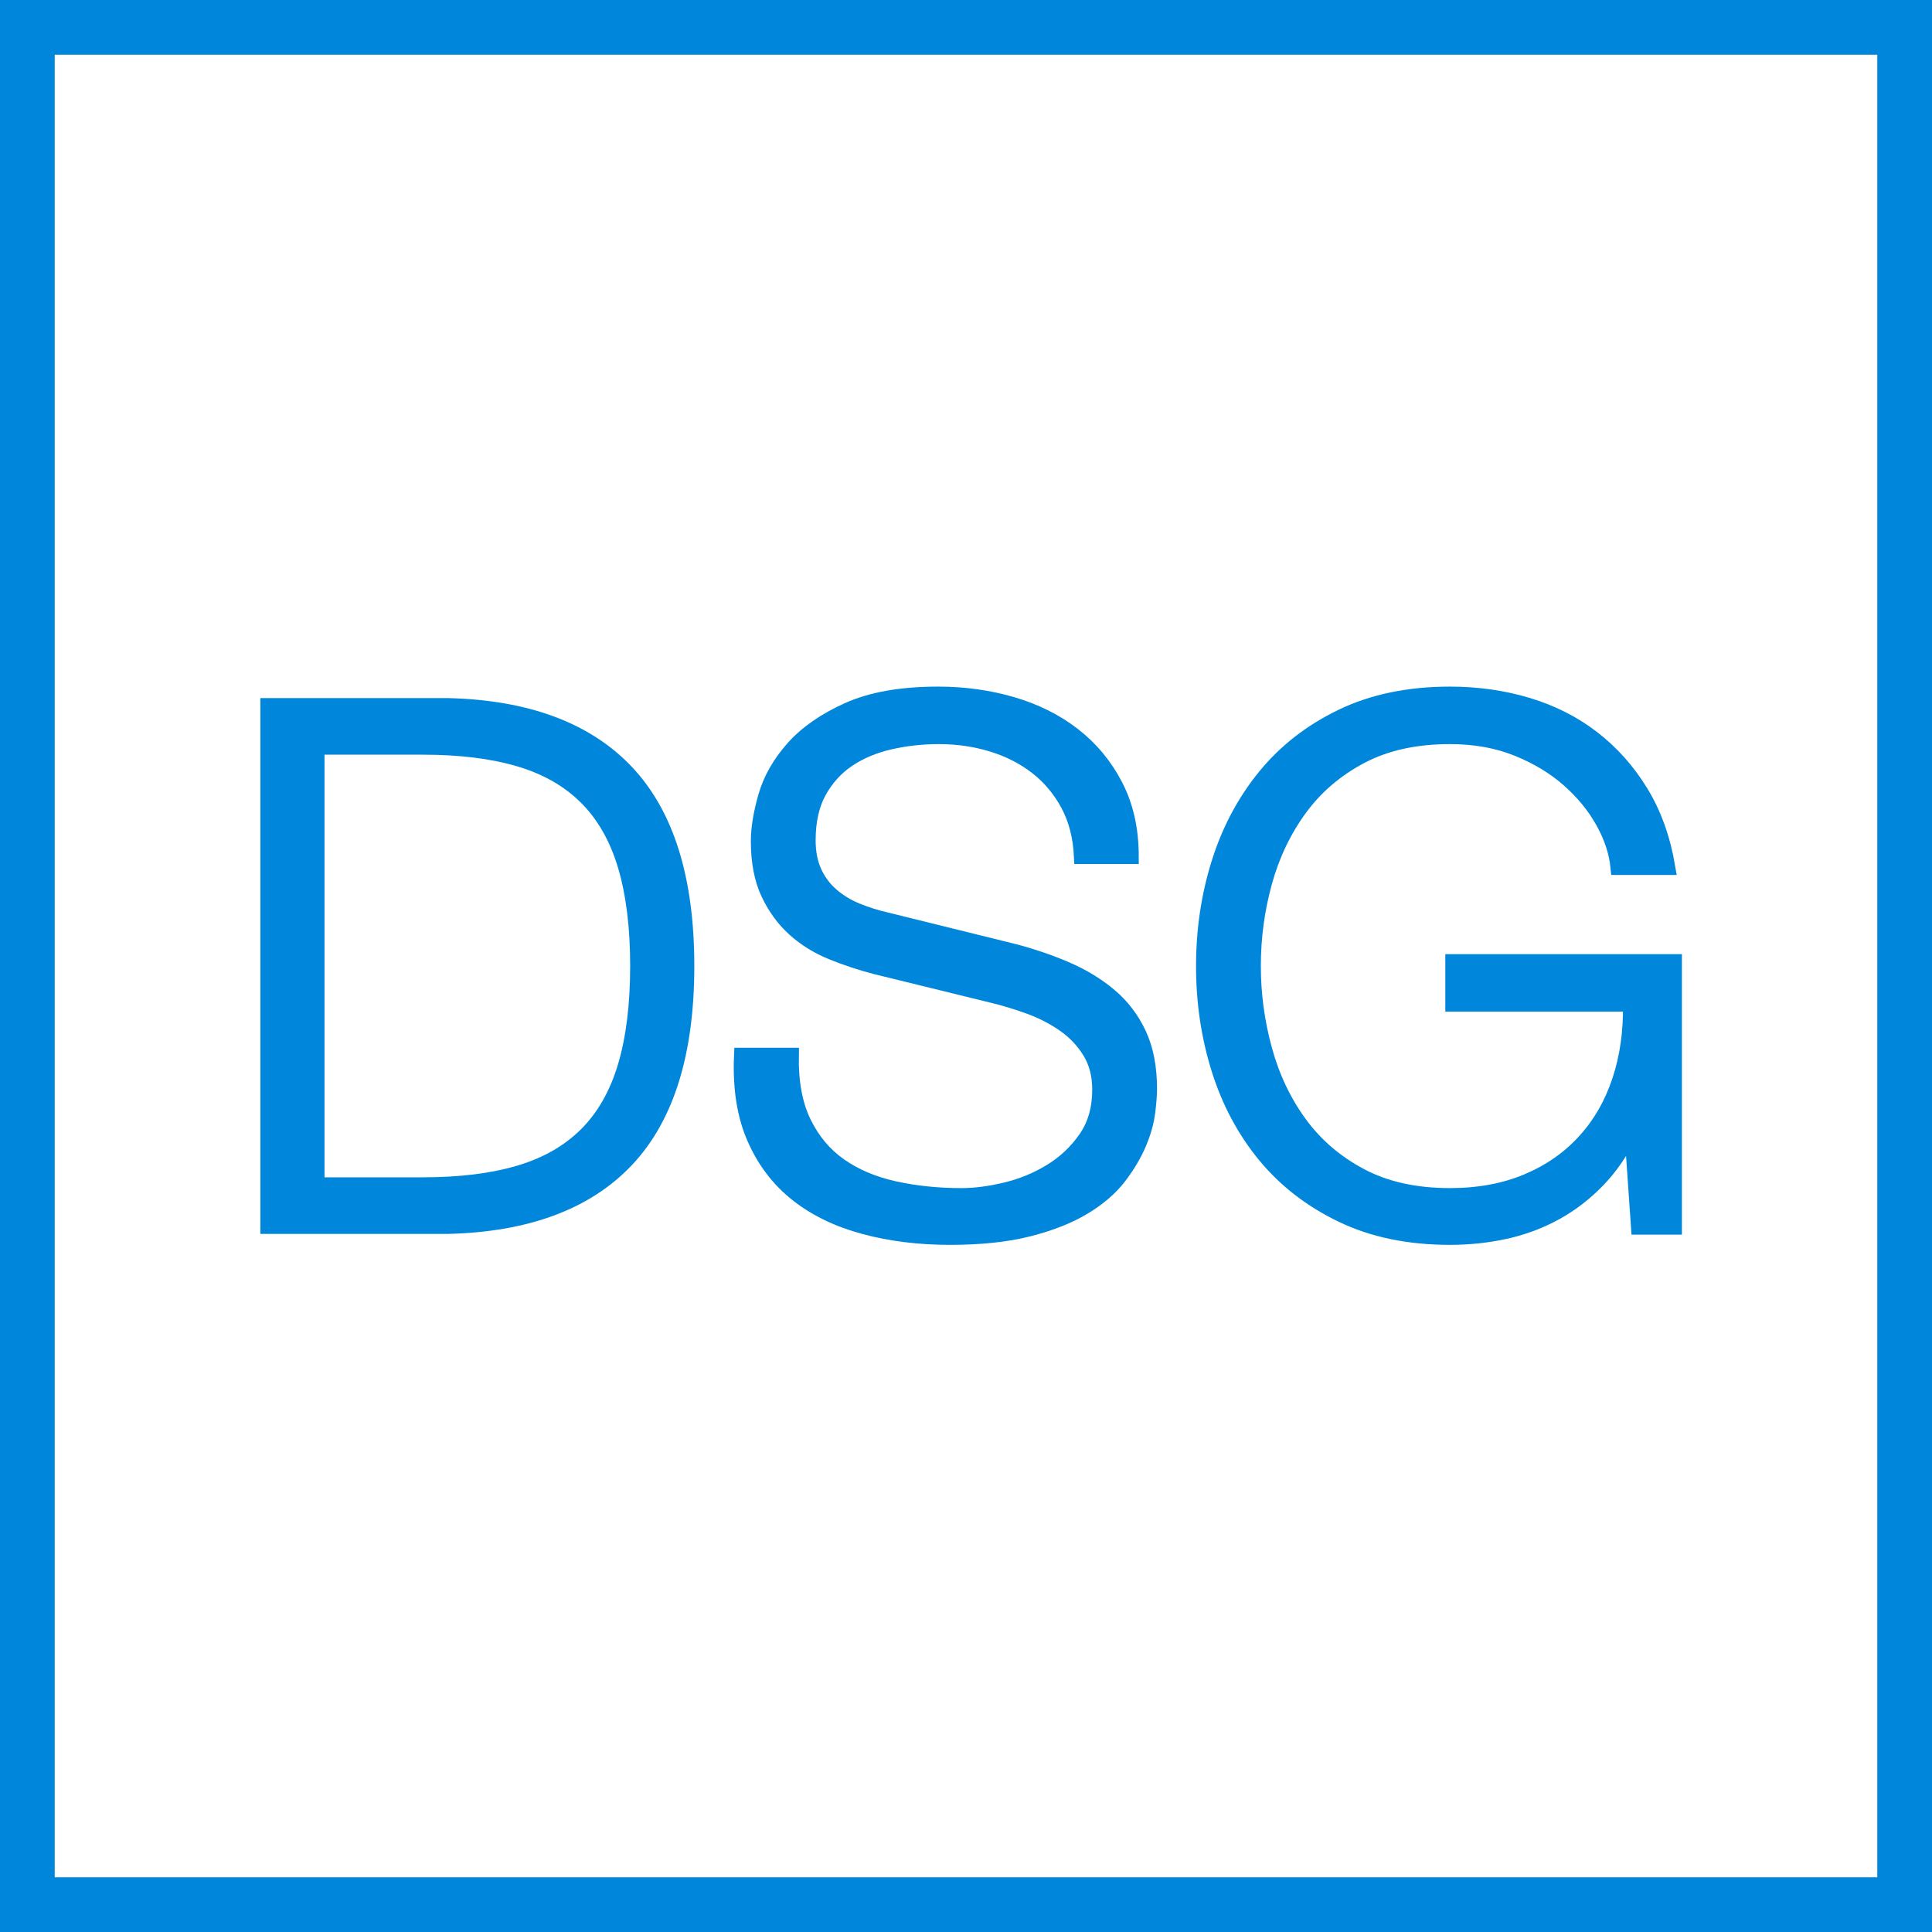
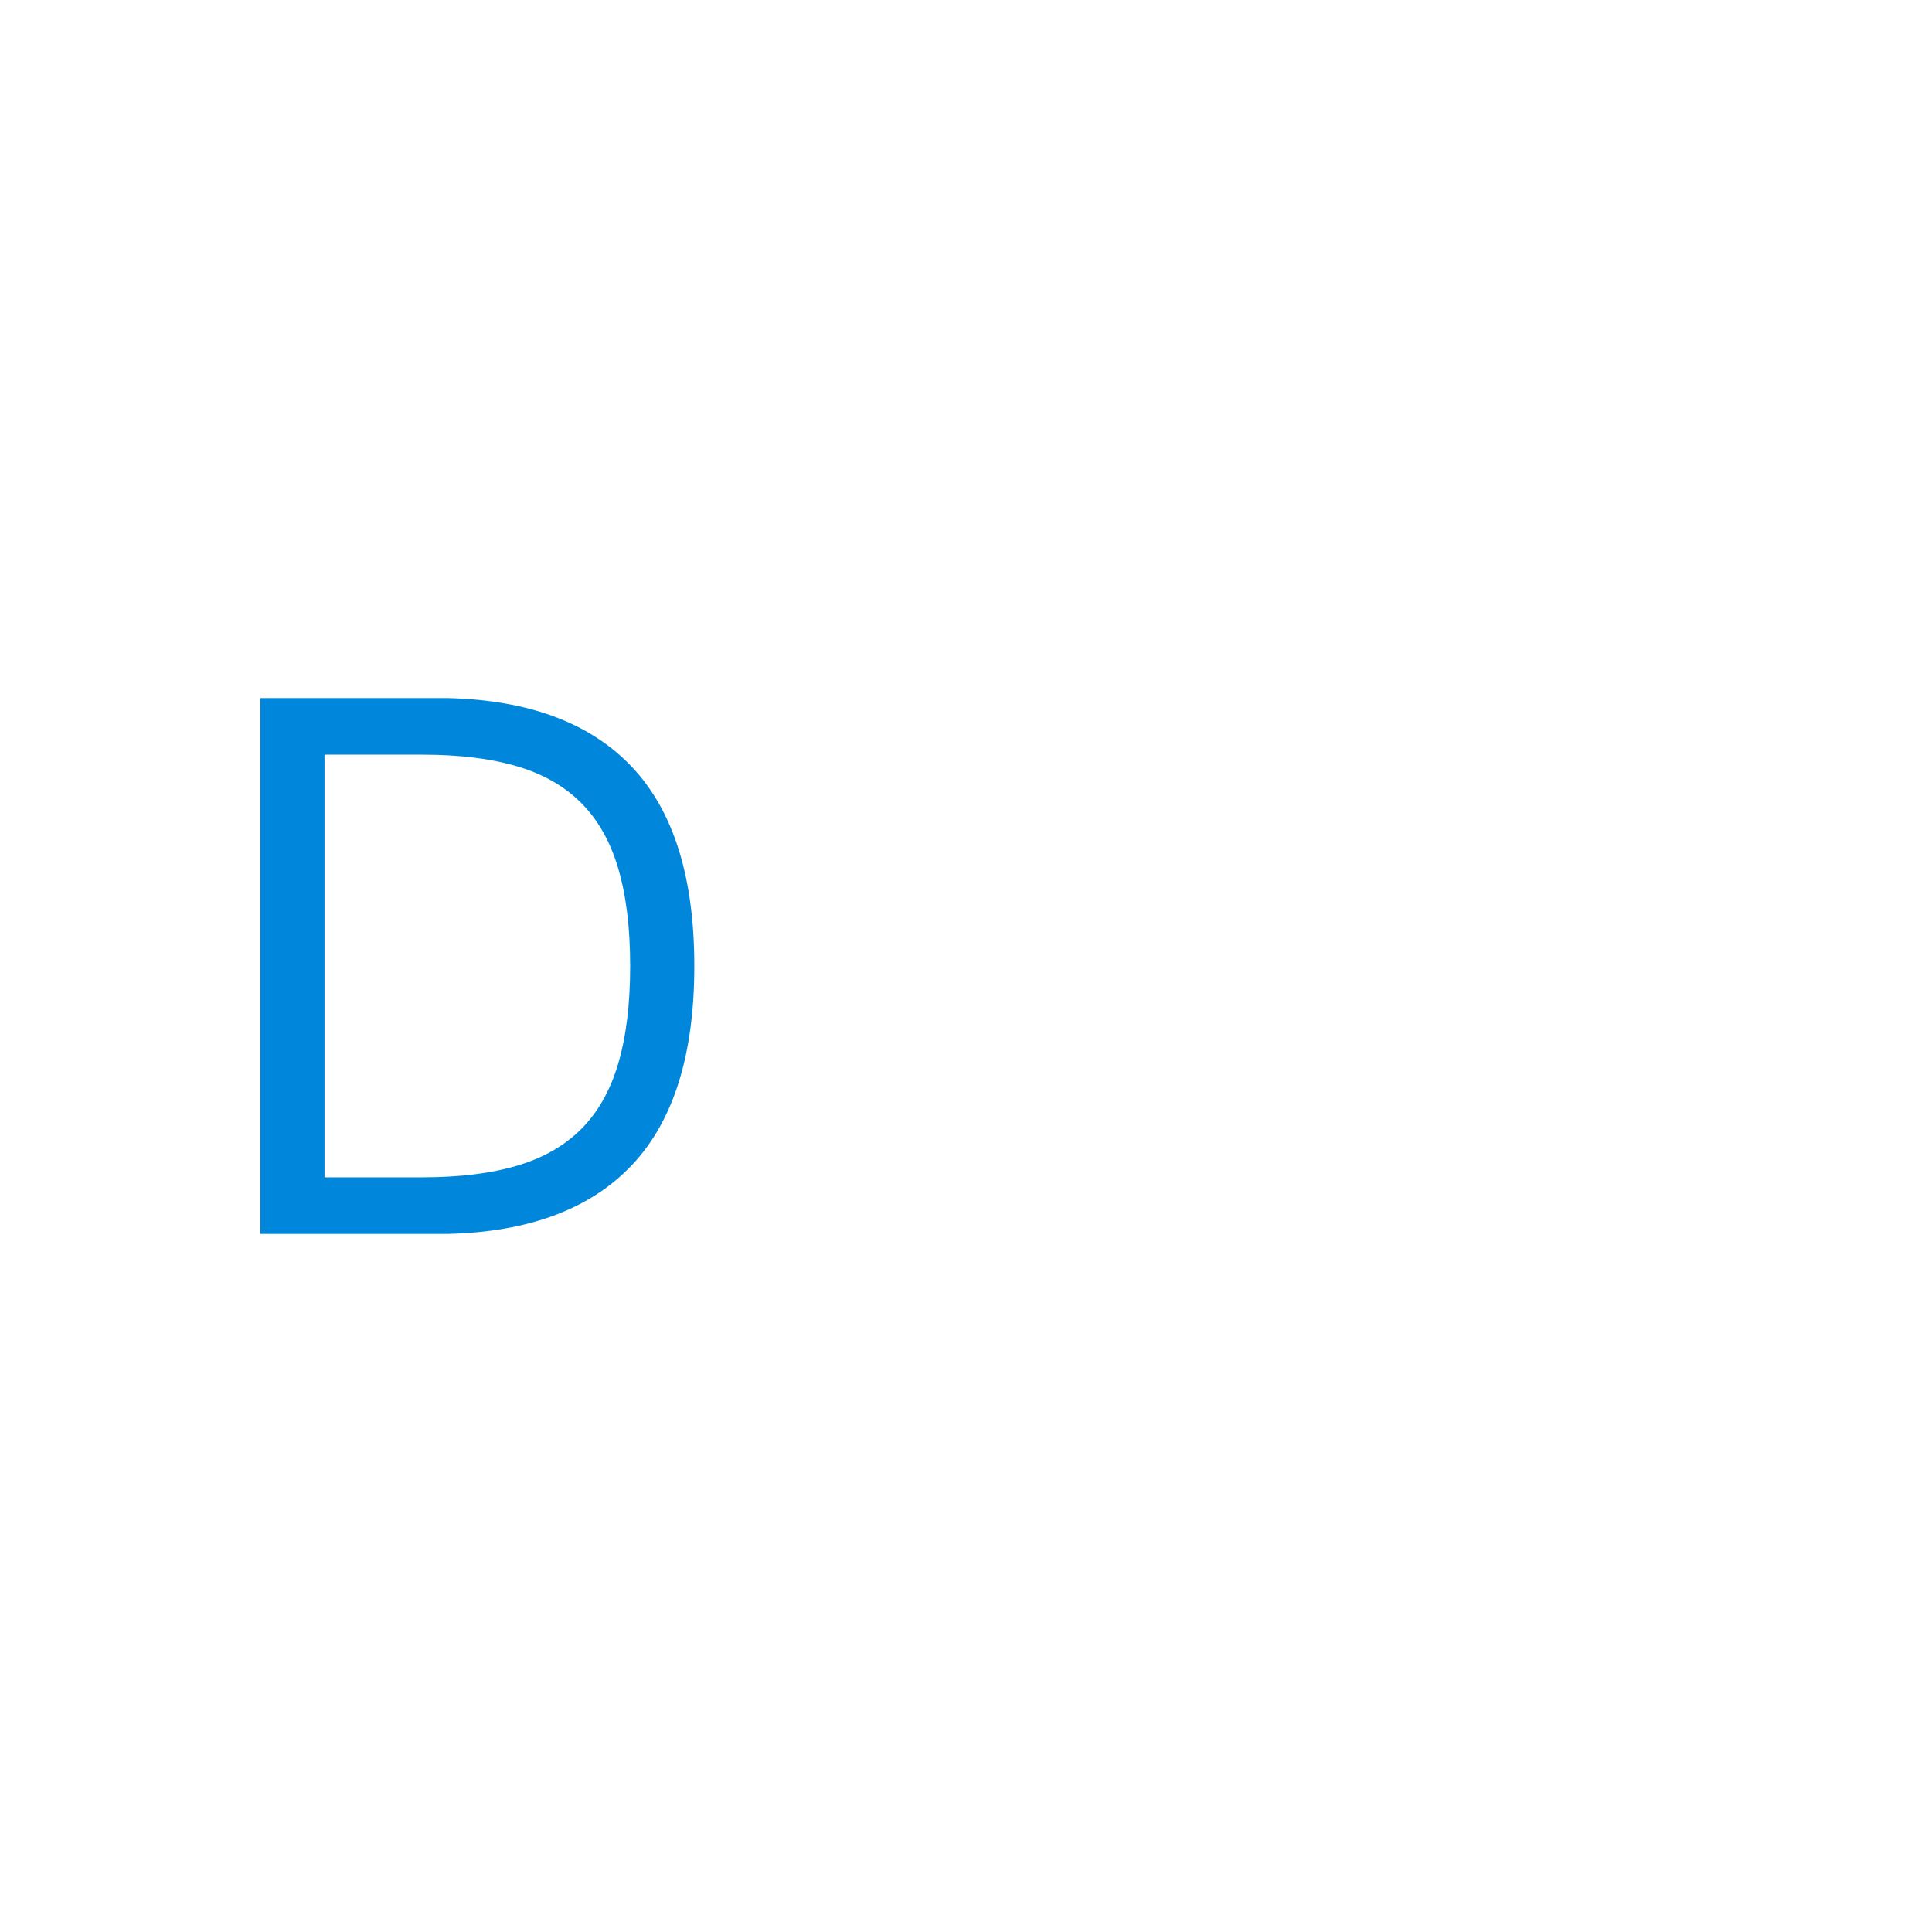
<svg xmlns="http://www.w3.org/2000/svg" viewBox="0 0 512 512">
  <style>
        path { fill: #0087db; stroke: #0087DB; }
        @media ( prefers-color-scheme: dark ) { path { fill: #FFFFFF; stroke: #FFFFFF; } }
    </style>
-   <path class="dsg-favicon-path" d="M512,0 L512,512 L0,512 L0,0 L512,0 Z M498,14 L14,14 L14,498 L498,498 L498,14 Z" fill-rule="nonzero" />
  <path class="dsg-favicon-path" d="M71,187 L71,325 L118.682,325 C139.659,324.485 155.457,318.59 166.074,307.315 C176.691,296.041 182,278.936 182,256 C182,233.064 176.691,215.959 166.074,204.685 C155.457,193.41 139.659,187.515 118.682,187 L71,187 Z M84,314 L84,198 L112.075,198 C122.014,198 130.566,199.067 137.73,201.201 C144.894,203.334 150.8,206.729 155.446,211.385 C160.093,216.04 163.514,222.054 165.708,229.425 C167.903,236.796 169,245.654 169,256 C169,266.346 167.903,275.204 165.708,282.575 C163.514,289.946 160.093,295.96 155.446,300.615 C150.8,305.271 144.894,308.666 137.73,310.799 C130.566,312.933 122.014,314 112.075,314 L84,314 Z" stroke-width="4" fill-rule="nonzero" />
-   <path class="dsg-favicon-path" d="M209.699,279.663 L196.525,279.663 C196.138,288.187 197.268,295.484 199.915,301.554 C202.563,307.624 206.341,312.597 211.248,316.471 C216.156,320.346 222.097,323.22 229.072,325.092 C236.046,326.965 243.601,327.901 251.738,327.901 C259.875,327.901 266.849,327.159 272.661,325.674 C278.473,324.188 283.348,322.251 287.287,319.862 C291.227,317.472 294.326,314.792 296.586,311.822 C298.847,308.851 300.59,305.913 301.817,303.007 C303.044,300.101 303.819,297.357 304.142,294.774 C304.465,292.191 304.626,290.124 304.626,288.574 C304.626,282.892 303.69,278.048 301.817,274.045 C299.944,270.041 297.361,266.651 294.068,263.874 C290.774,261.097 286.964,258.772 282.638,256.899 C278.311,255.027 273.694,253.445 268.786,252.153 L235.077,243.823 C232.236,243.177 229.556,242.337 227.037,241.304 C224.519,240.271 222.291,238.915 220.354,237.236 C218.416,235.557 216.899,233.523 215.801,231.133 C214.703,228.744 214.154,225.935 214.154,222.706 C214.154,217.54 215.123,213.213 217.06,209.726 C218.998,206.239 221.548,203.43 224.713,201.299 C227.877,199.168 231.558,197.618 235.755,196.65 C239.953,195.681 244.312,195.197 248.832,195.197 C253.74,195.197 258.422,195.875 262.877,197.231 C267.333,198.587 271.272,200.589 274.695,203.236 C278.117,205.884 280.894,209.177 283.025,213.117 C285.156,217.056 286.351,221.673 286.609,226.968 L299.783,226.968 C299.783,219.865 298.395,213.633 295.618,208.273 C292.841,202.913 289.128,198.425 284.478,194.809 C279.829,191.193 274.404,188.481 268.205,186.672 C262.006,184.864 255.483,183.96 248.638,183.96 C238.952,183.96 231.009,185.349 224.81,188.125 C218.61,190.902 213.735,194.292 210.183,198.296 C206.631,202.3 204.21,206.562 202.918,211.082 C201.627,215.603 200.981,219.542 200.981,222.9 C200.981,228.324 201.853,232.909 203.596,236.655 C205.34,240.4 207.632,243.564 210.474,246.147 C213.315,248.731 216.641,250.797 220.451,252.347 C224.261,253.897 228.167,255.188 232.171,256.221 L262.974,263.777 C266.203,264.552 269.497,265.553 272.854,266.78 C276.212,268.007 279.28,269.589 282.057,271.526 C284.833,273.463 287.094,275.853 288.837,278.694 C290.581,281.535 291.453,284.893 291.453,288.768 C291.453,293.805 290.226,298.099 287.772,301.651 C285.318,305.203 282.25,308.109 278.57,310.369 C274.889,312.629 270.917,314.276 266.655,315.309 C262.393,316.342 258.454,316.859 254.838,316.859 C248.509,316.859 242.568,316.245 237.014,315.018 C231.461,313.791 226.65,311.757 222.582,308.916 C218.513,306.075 215.317,302.265 212.992,297.486 C210.667,292.707 209.569,286.766 209.699,279.663 Z" stroke-width="4" fill-rule="nonzero" />
-   <path class="dsg-favicon-path" d="M443.724,325.189 L443.724,254.865 L385.024,254.865 L385.024,266.102 L432.1,266.102 C432.229,273.463 431.261,280.244 429.194,286.443 C427.128,292.643 424.028,298.002 419.895,302.523 C415.762,307.043 410.693,310.563 404.688,313.081 C398.682,315.6 391.869,316.859 384.249,316.859 C375.079,316.859 367.201,315.115 360.614,311.628 C354.027,308.141 348.635,303.524 344.438,297.776 C340.24,292.029 337.14,285.507 335.139,278.21 C333.137,270.913 332.136,263.519 332.136,256.028 C332.136,248.408 333.137,240.981 335.139,233.749 C337.14,226.516 340.24,220.026 344.438,214.279 C348.635,208.532 354.027,203.914 360.614,200.427 C367.201,196.94 375.079,195.197 384.249,195.197 C390.836,195.197 396.777,196.262 402.072,198.393 C407.367,200.524 411.92,203.269 415.73,206.627 C419.54,209.985 422.575,213.698 424.835,217.766 C427.096,221.834 428.419,225.87 428.807,229.874 L441.981,229.874 C440.689,222.254 438.3,215.603 434.813,209.92 C431.325,204.237 427.063,199.459 422.026,195.584 C416.989,191.709 411.242,188.803 404.784,186.866 C398.327,184.929 391.482,183.96 384.249,183.96 C373.4,183.96 363.875,185.93 355.674,189.869 C347.473,193.808 340.66,199.103 335.235,205.755 C329.811,212.406 325.743,220.059 323.03,228.712 C320.318,237.365 318.962,246.47 318.962,256.028 C318.962,265.585 320.318,274.69 323.03,283.344 C325.743,291.997 329.811,299.617 335.235,306.204 C340.66,312.79 347.473,318.053 355.674,321.993 C363.875,325.932 373.4,327.901 384.249,327.901 C389.286,327.901 394.162,327.385 398.876,326.352 C403.59,325.318 408.013,323.672 412.146,321.411 C416.279,319.151 420.057,316.245 423.479,312.694 C426.902,309.142 429.776,304.912 432.1,300.004 L432.488,300.004 L434.231,325.189 L443.724,325.189 Z" stroke-width="4" fill-rule="nonzero" />
</svg>